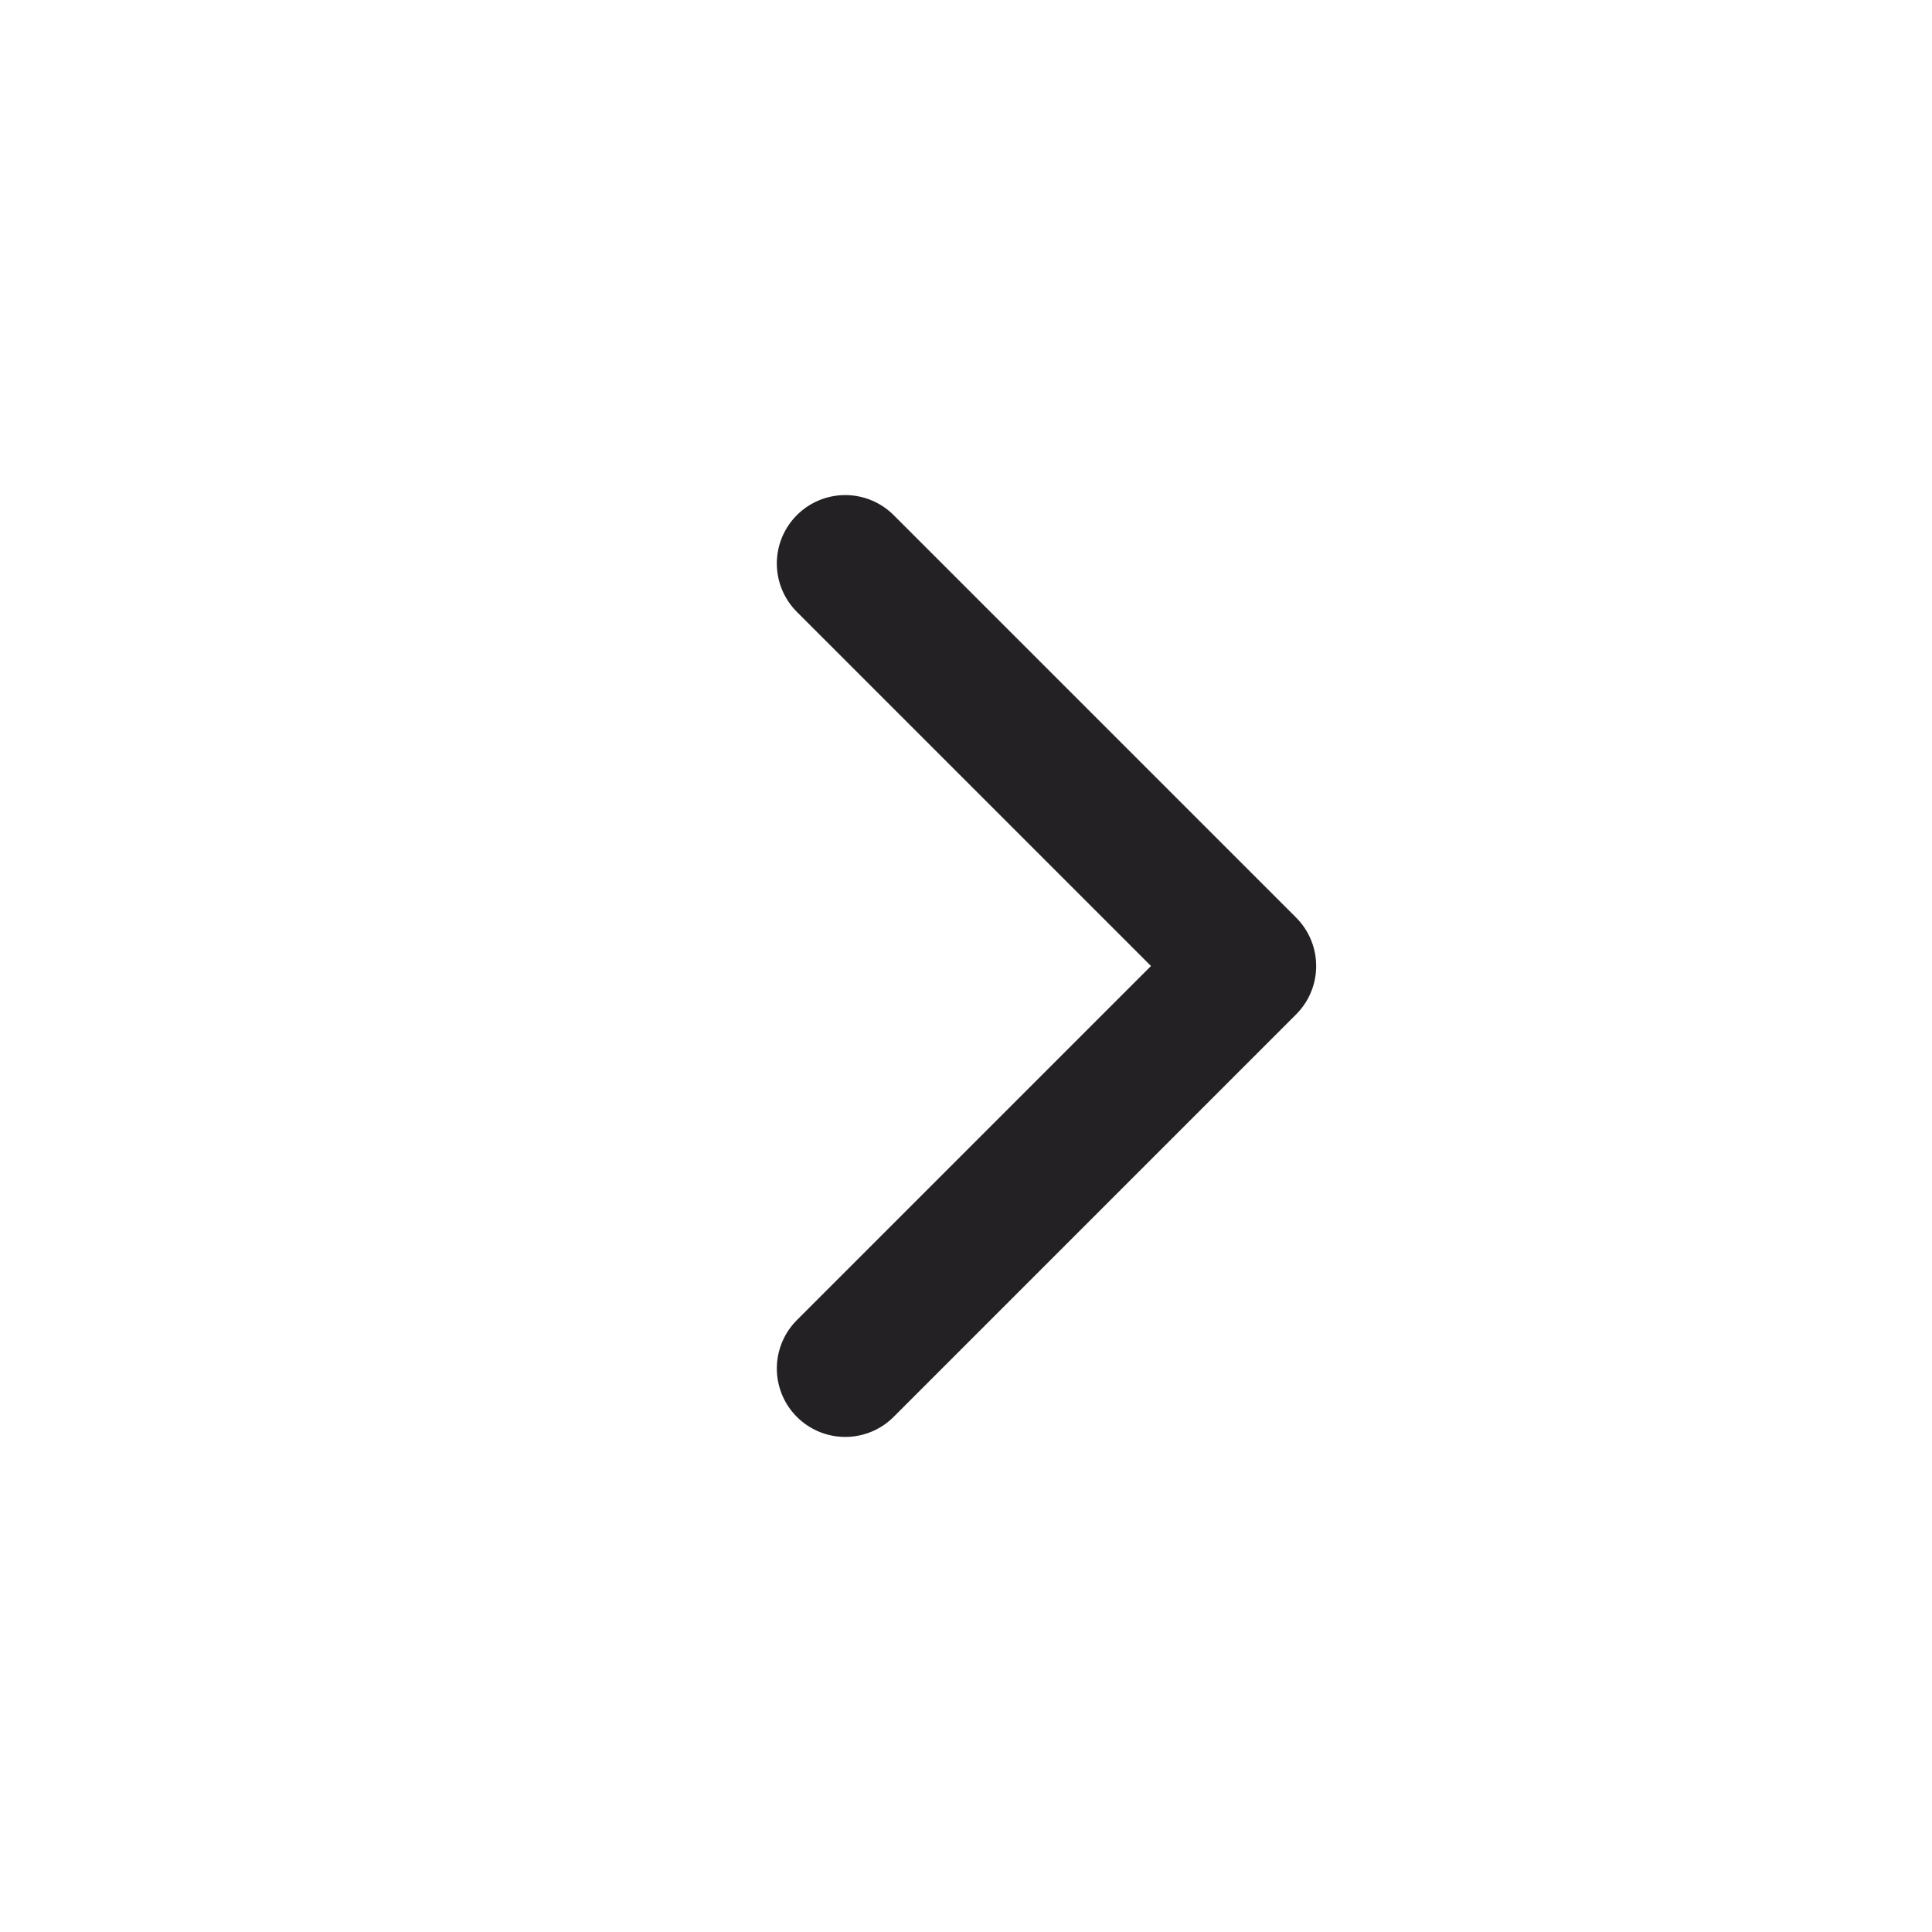
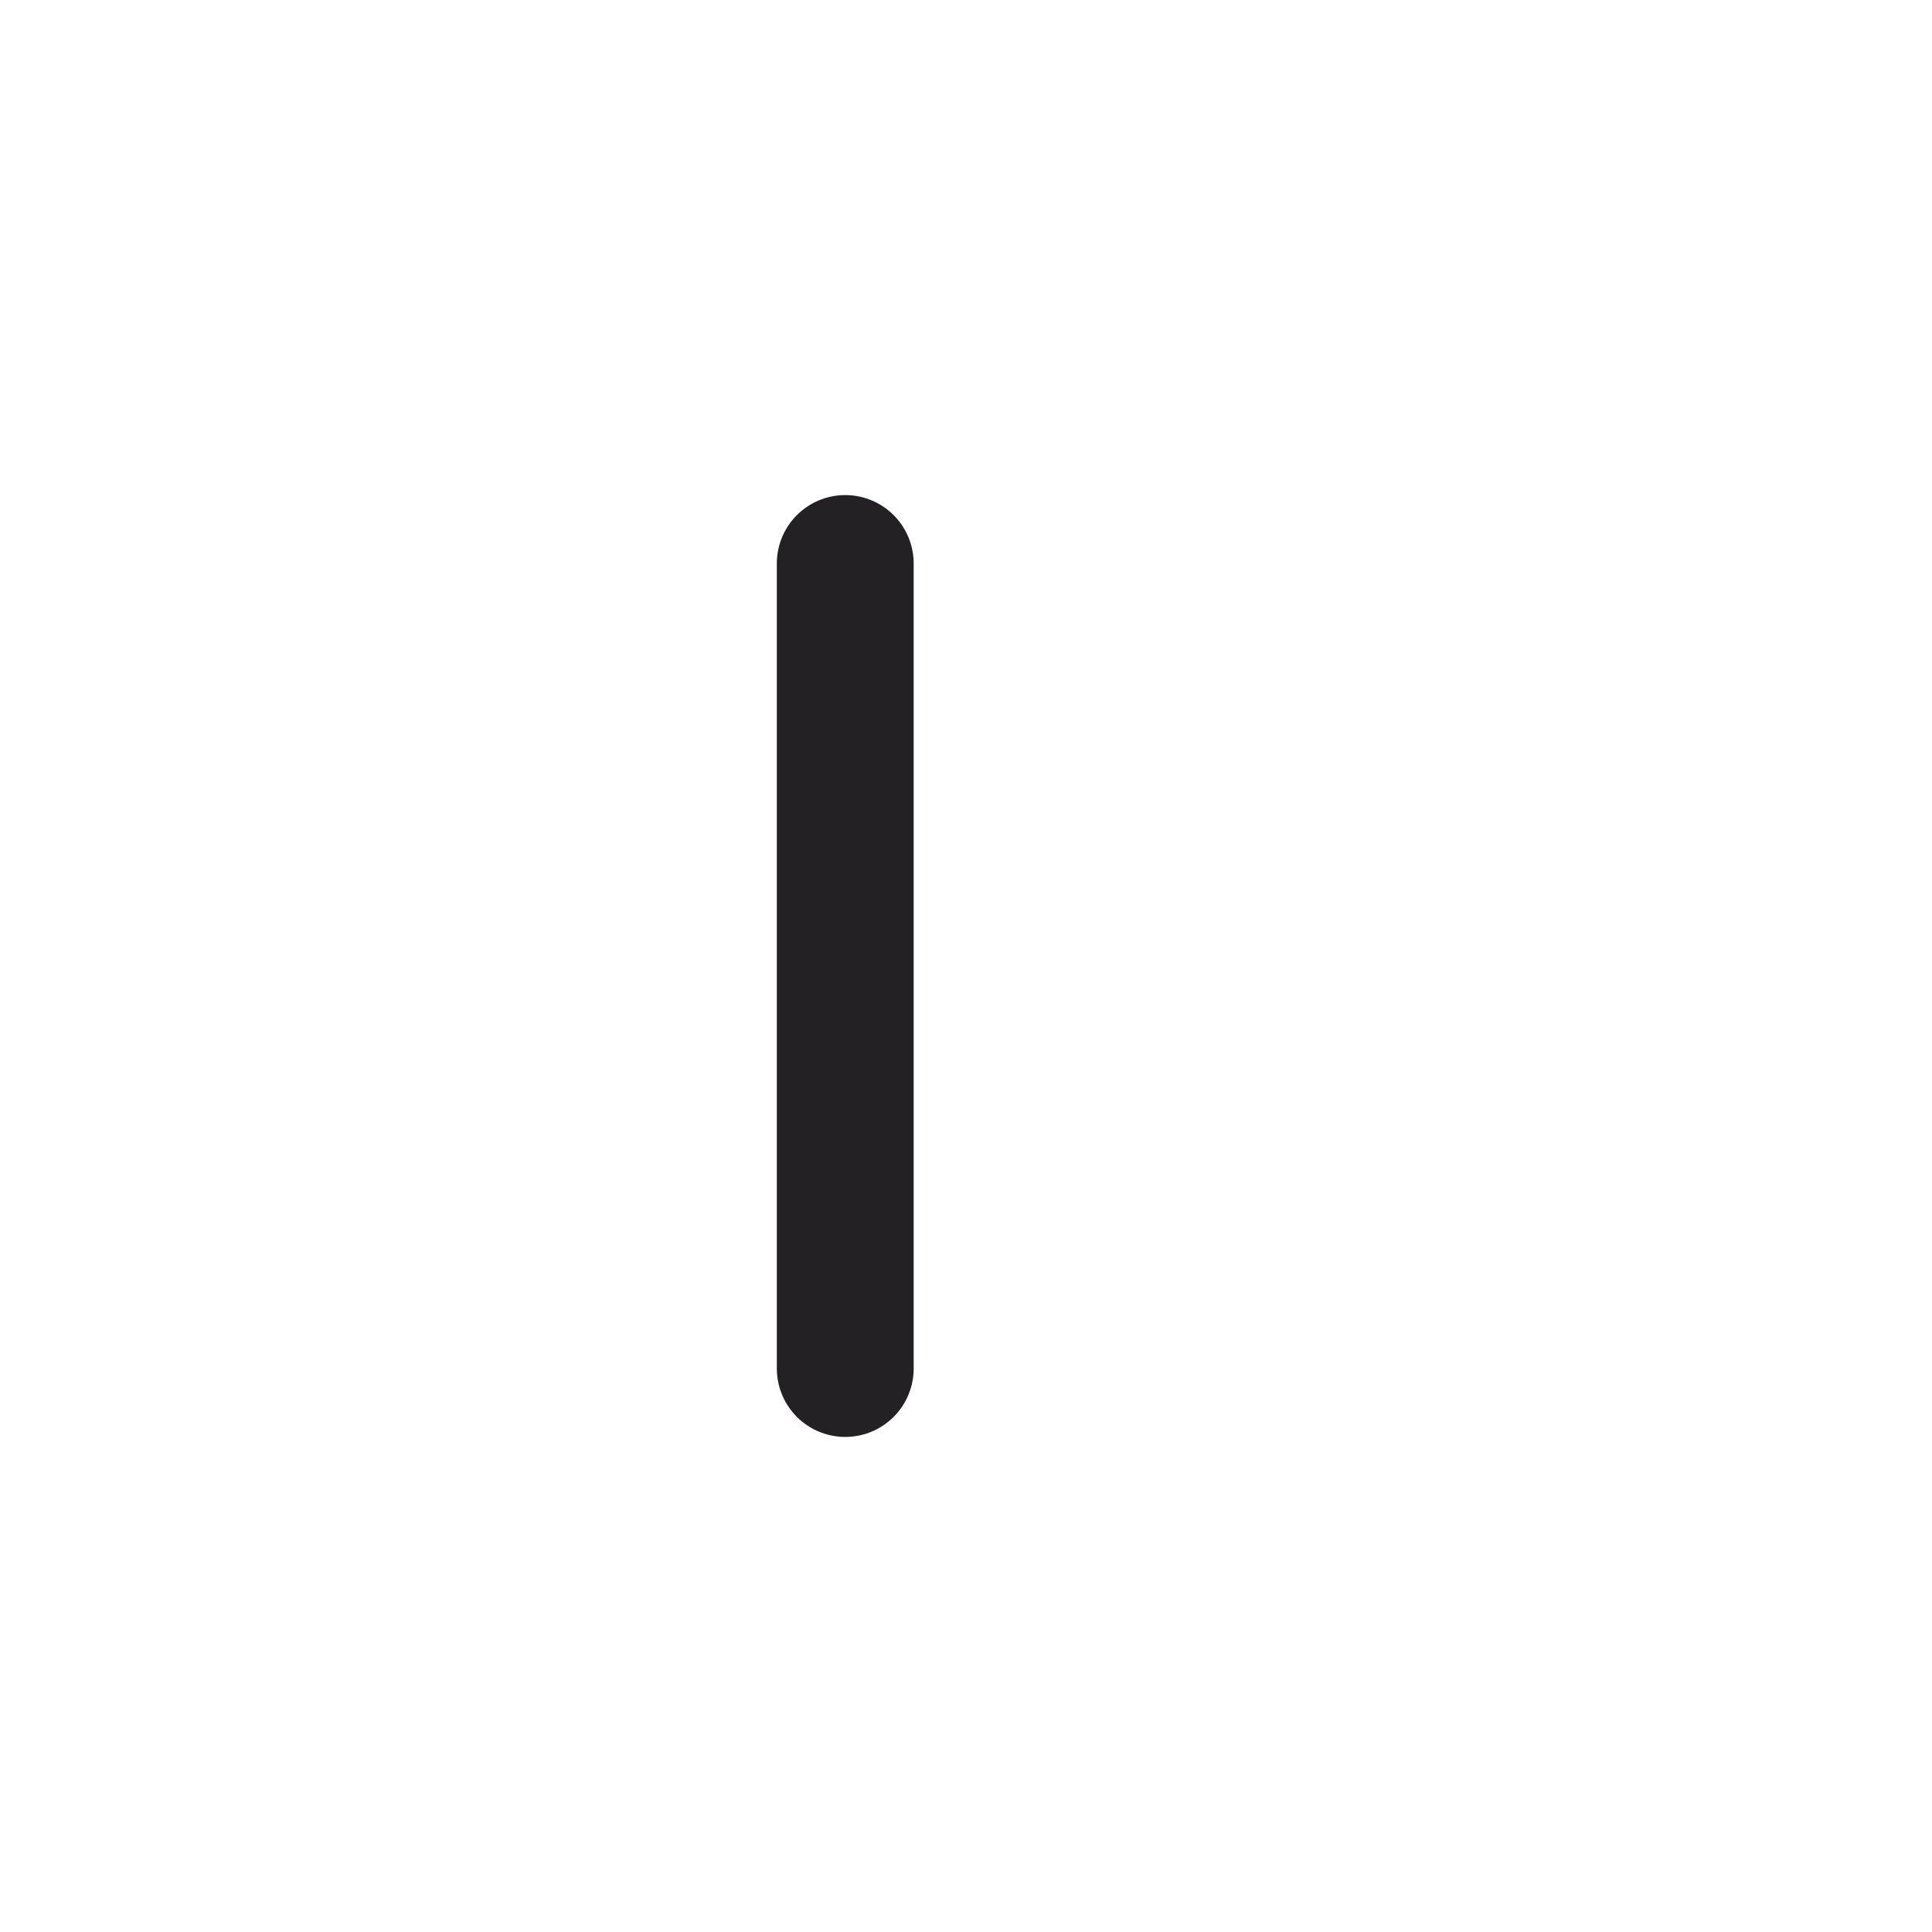
<svg xmlns="http://www.w3.org/2000/svg" width="24" height="24" viewBox="0 0 24 24" fill="none">
-   <path d="M10.5 17L15.5 12L10.5 7" stroke="#232124" stroke-width="1.7" stroke-linecap="round" stroke-linejoin="round" />
+   <path d="M10.5 17L10.5 7" stroke="#232124" stroke-width="1.7" stroke-linecap="round" stroke-linejoin="round" />
</svg>